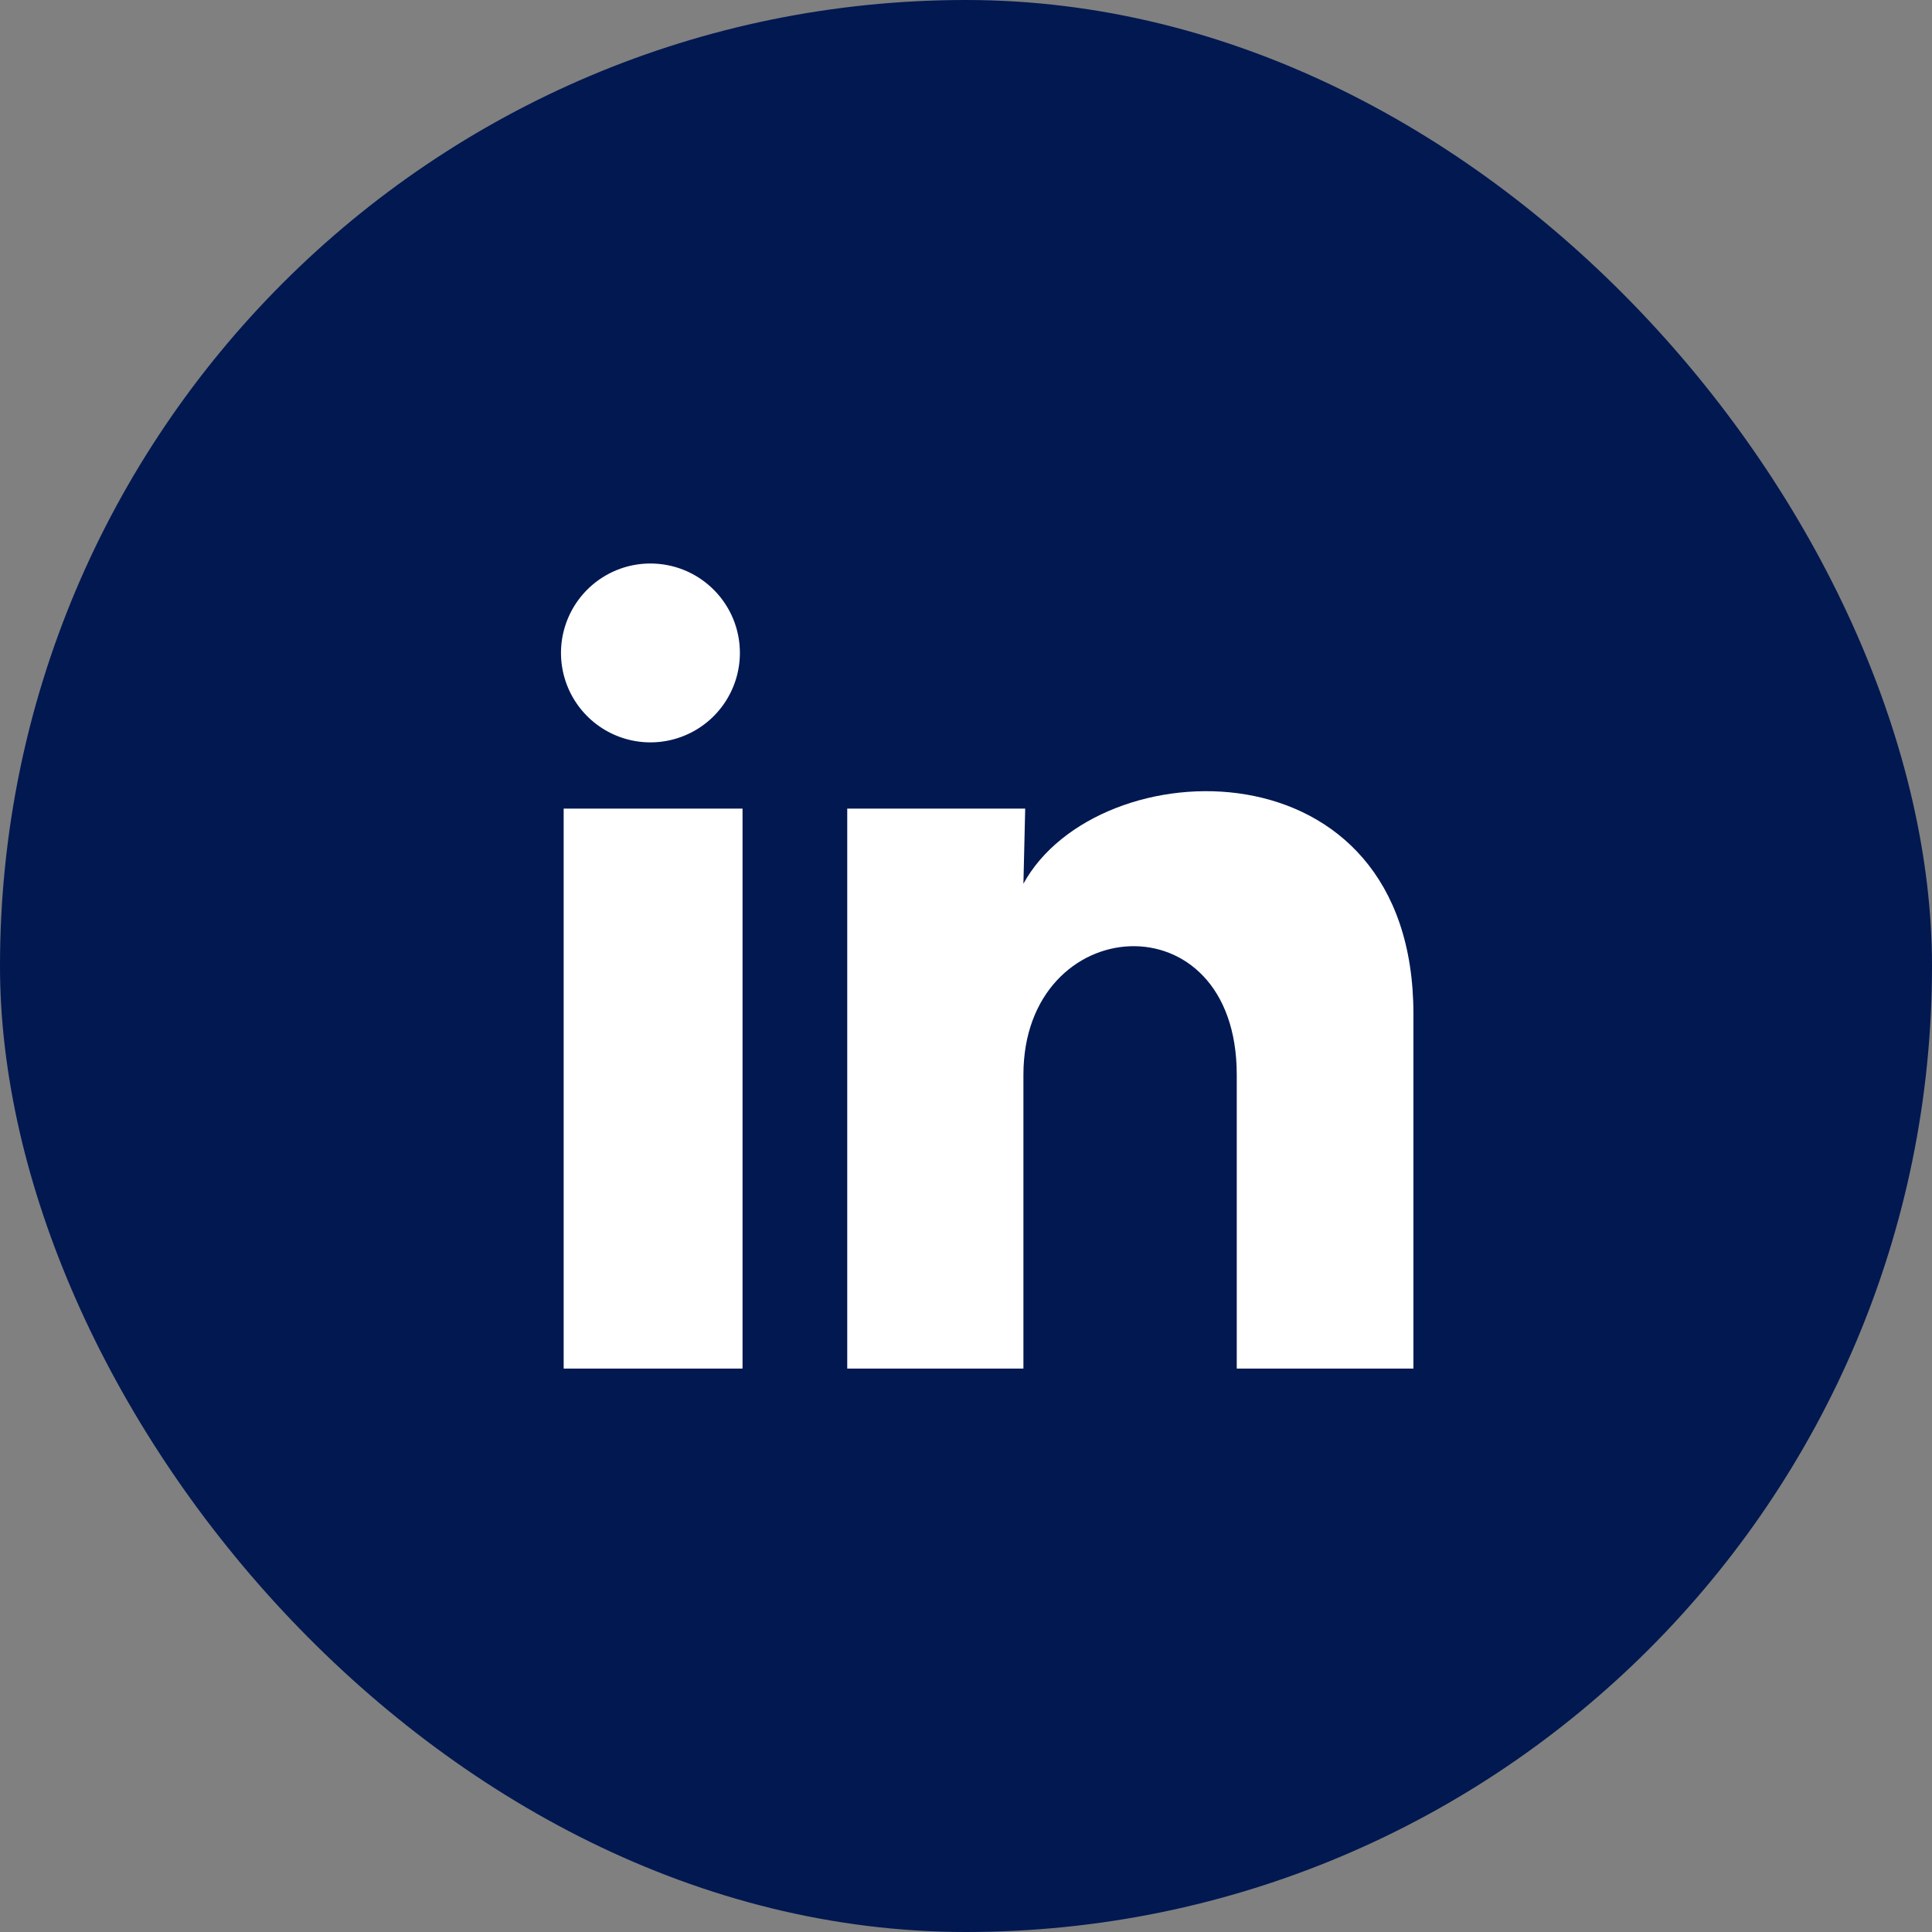
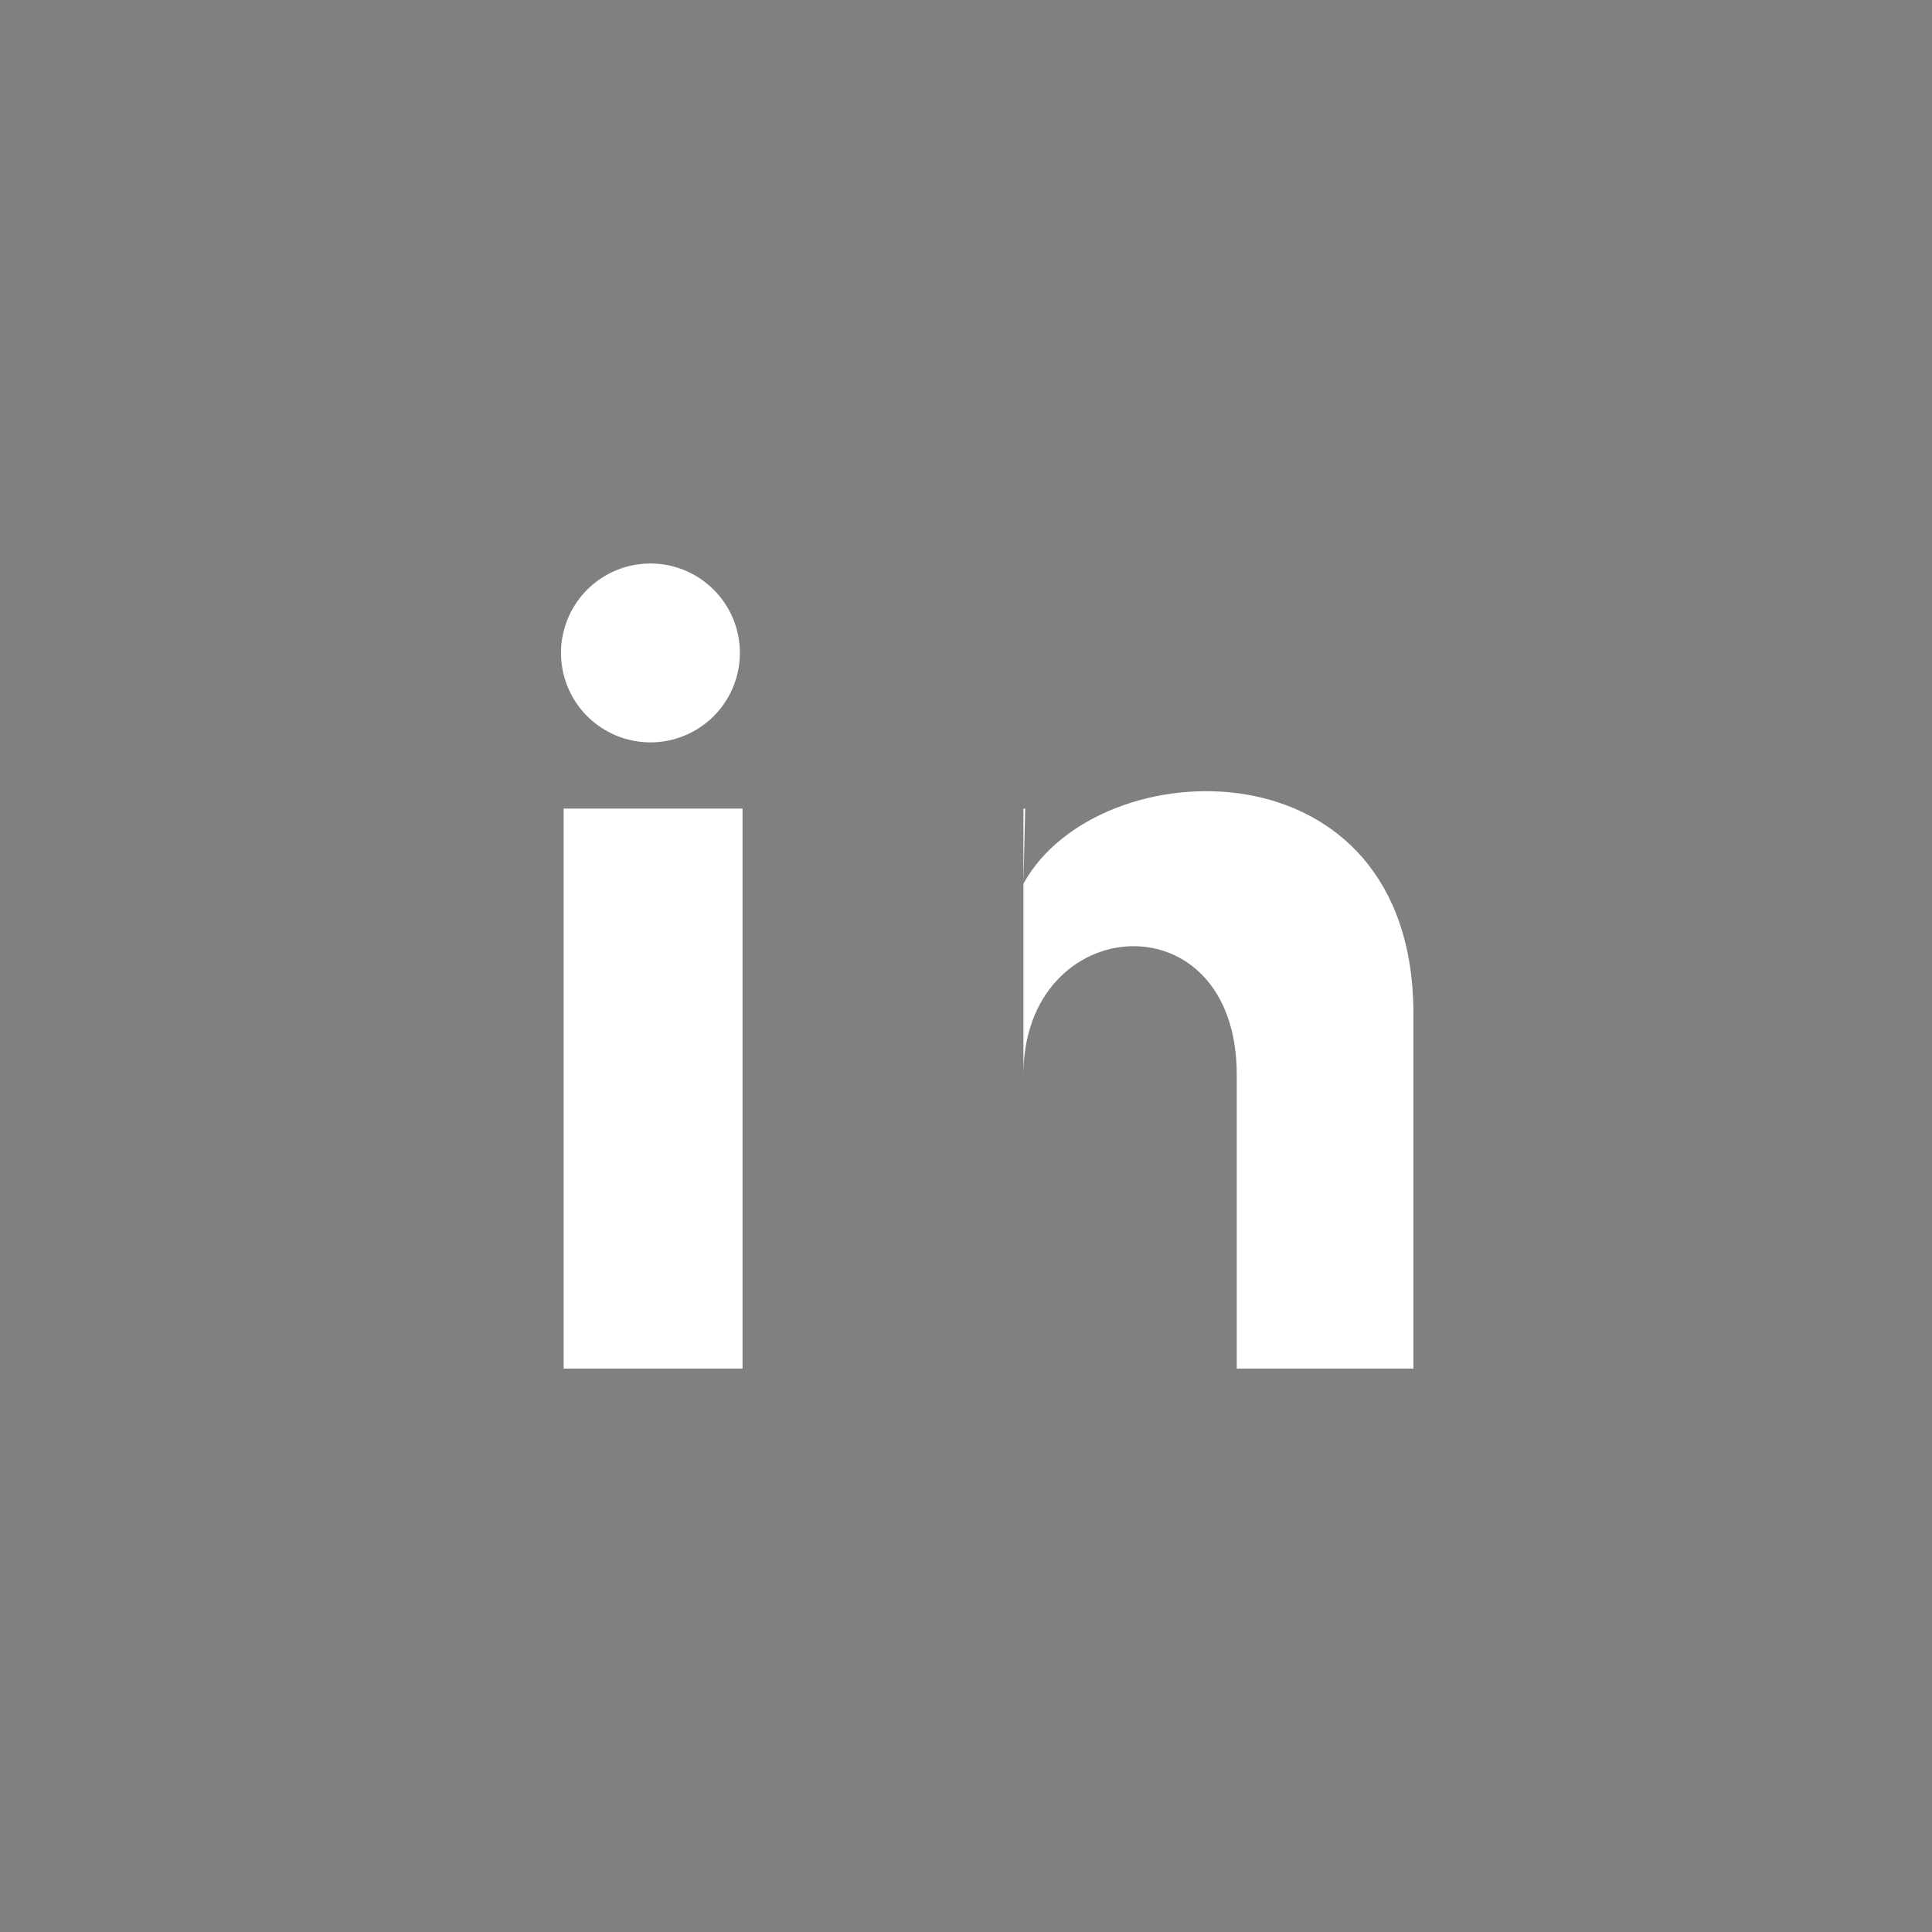
<svg xmlns="http://www.w3.org/2000/svg" width="36" height="36" viewBox="0 0 36 36" fill="none">
  <rect x="0" y="0" width="36" height="36" fill="#808080" stroke="none" />
-   <rect width="36" height="36" rx="18" fill="#011851" />
-   <path d="M13.787 12.167C13.786 12.846 13.374 13.457 12.745 13.711C12.117 13.966 11.396 13.814 10.924 13.327C10.451 12.84 10.321 12.115 10.595 11.494C10.869 10.873 11.492 10.48 12.17 10.501C13.071 10.528 13.787 11.266 13.787 12.167ZM13.836 15.067H10.503V25.501H13.836V15.067ZM19.103 15.067H15.787V25.501H19.07V20.026C19.07 16.976 23.045 16.692 23.045 20.026V25.501H26.337V18.892C26.337 13.751 20.453 13.942 19.07 16.467L19.103 15.067Z" fill="white" />
+   <path d="M13.787 12.167C13.786 12.846 13.374 13.457 12.745 13.711C12.117 13.966 11.396 13.814 10.924 13.327C10.451 12.84 10.321 12.115 10.595 11.494C10.869 10.873 11.492 10.48 12.17 10.501C13.071 10.528 13.787 11.266 13.787 12.167ZM13.836 15.067H10.503V25.501H13.836V15.067ZM19.103 15.067H15.787H19.07V20.026C19.07 16.976 23.045 16.692 23.045 20.026V25.501H26.337V18.892C26.337 13.751 20.453 13.942 19.07 16.467L19.103 15.067Z" fill="white" />
</svg>